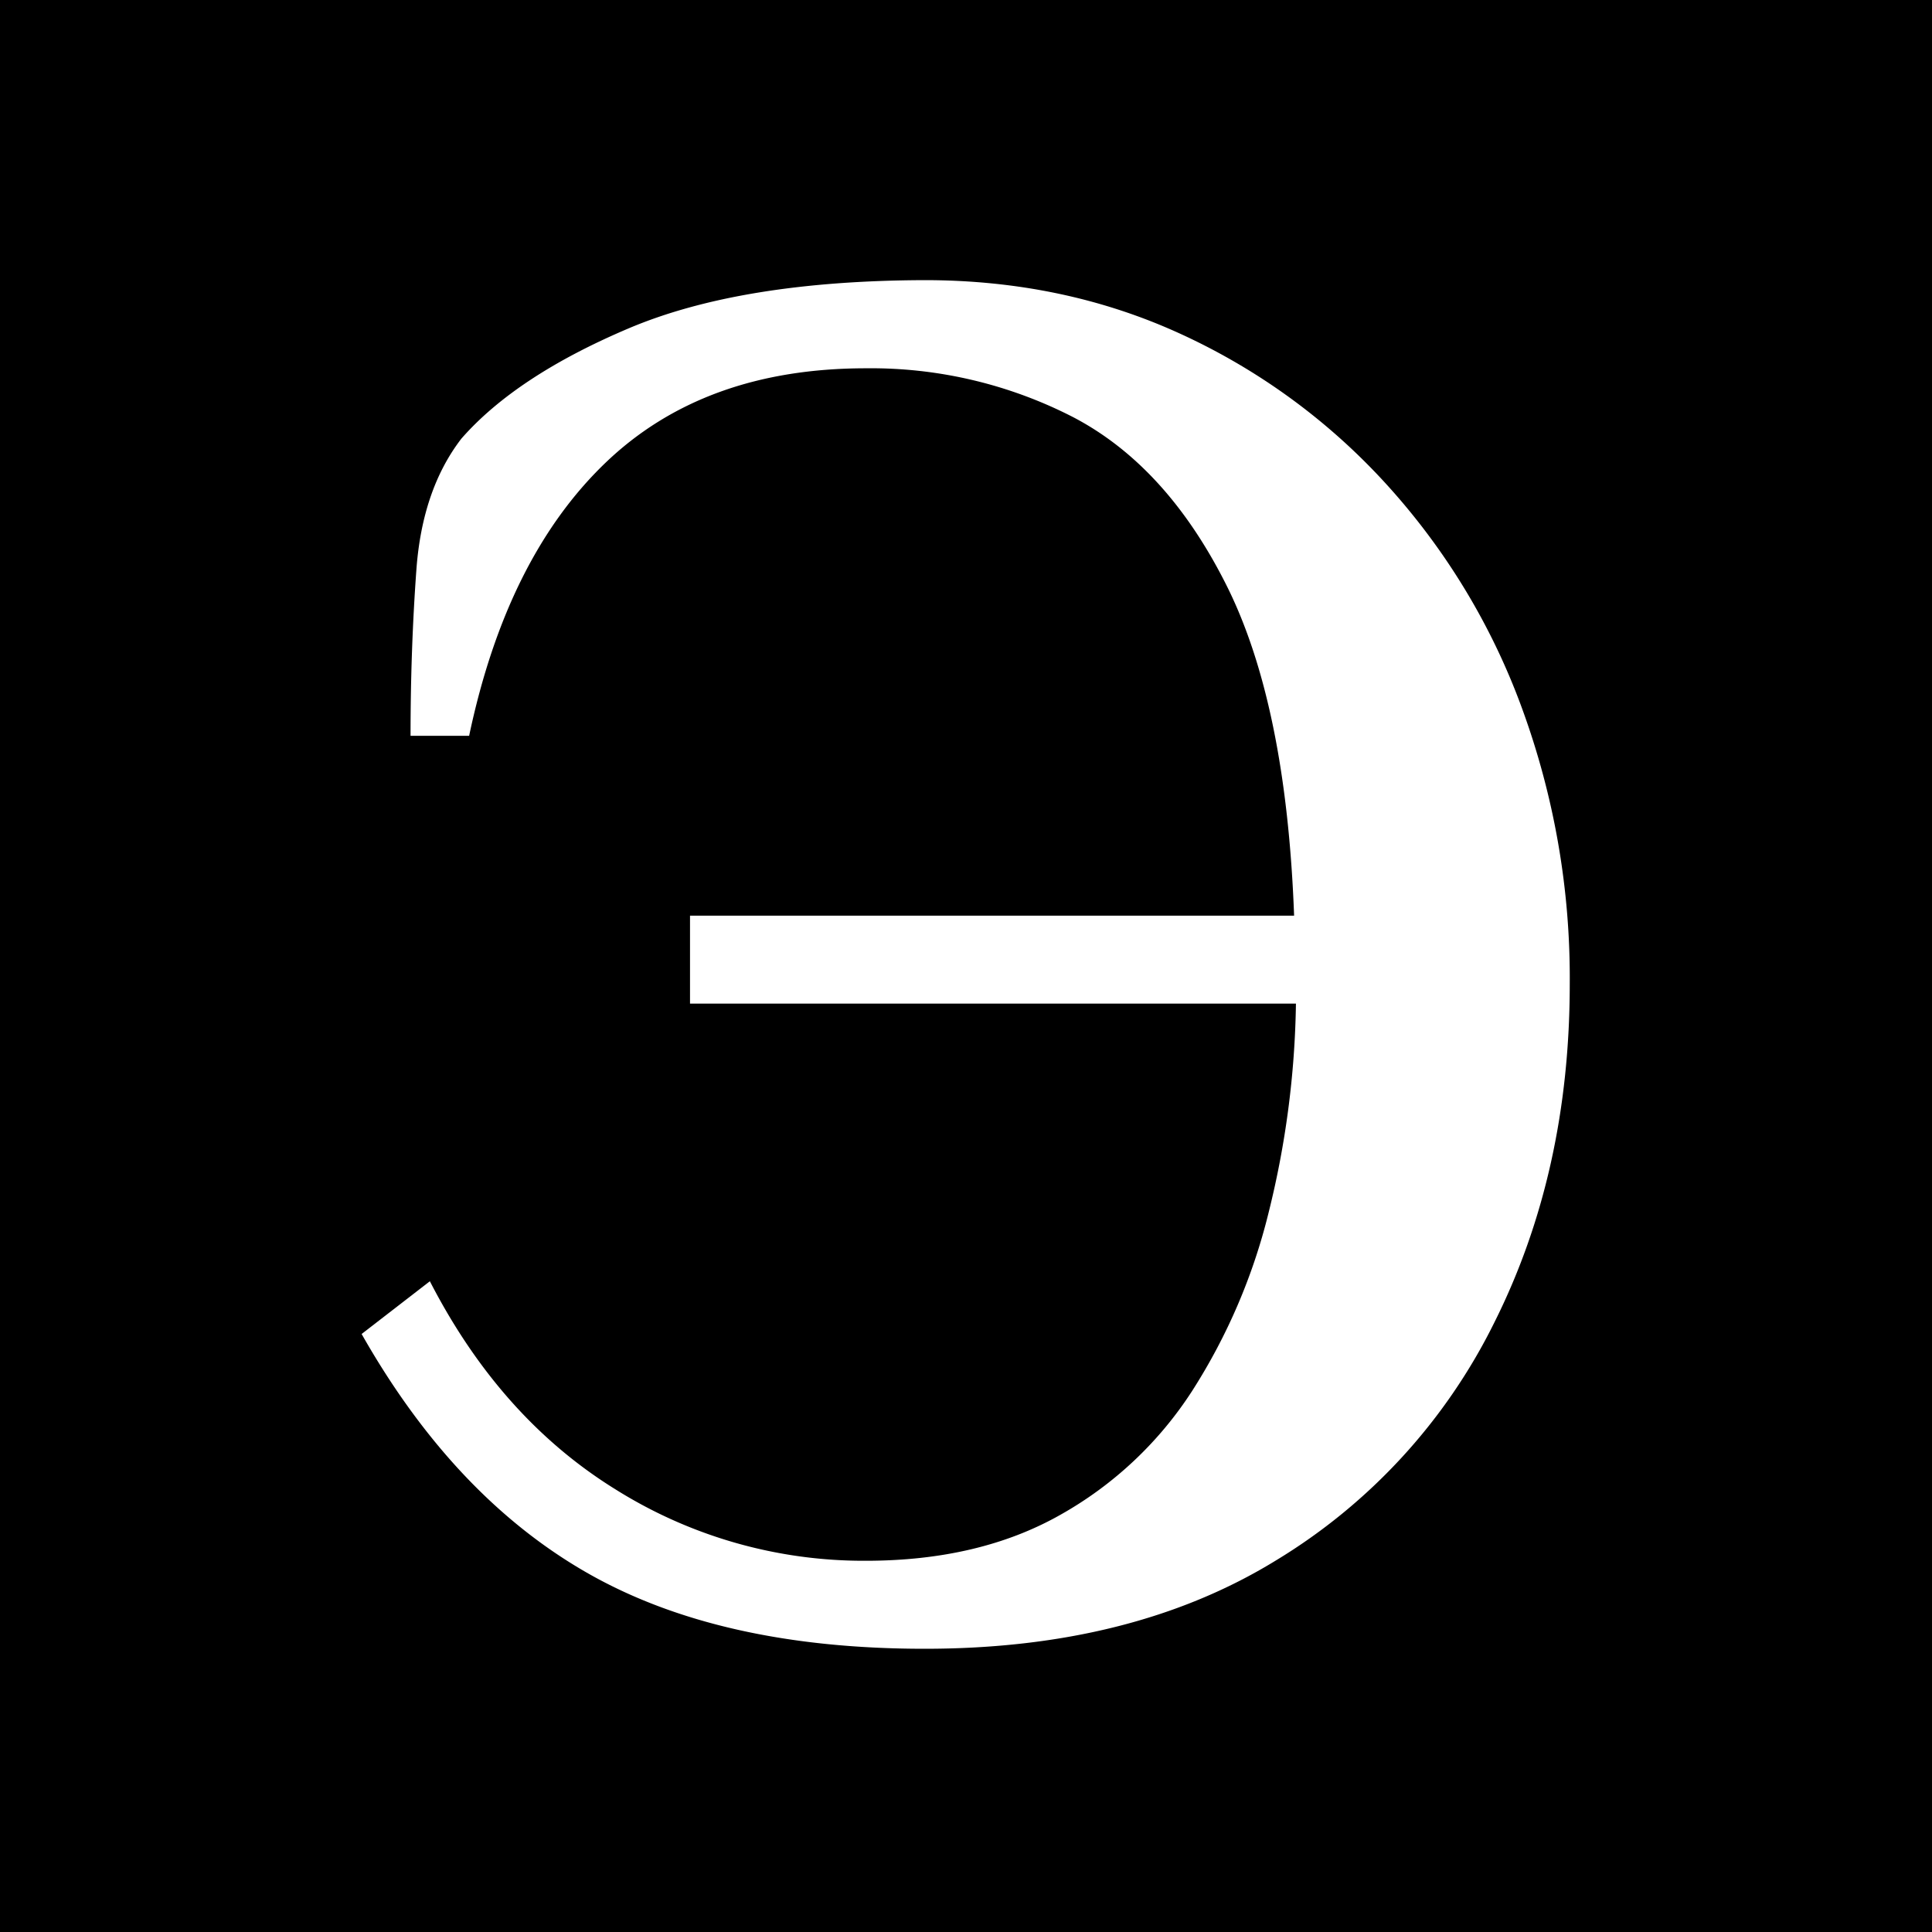
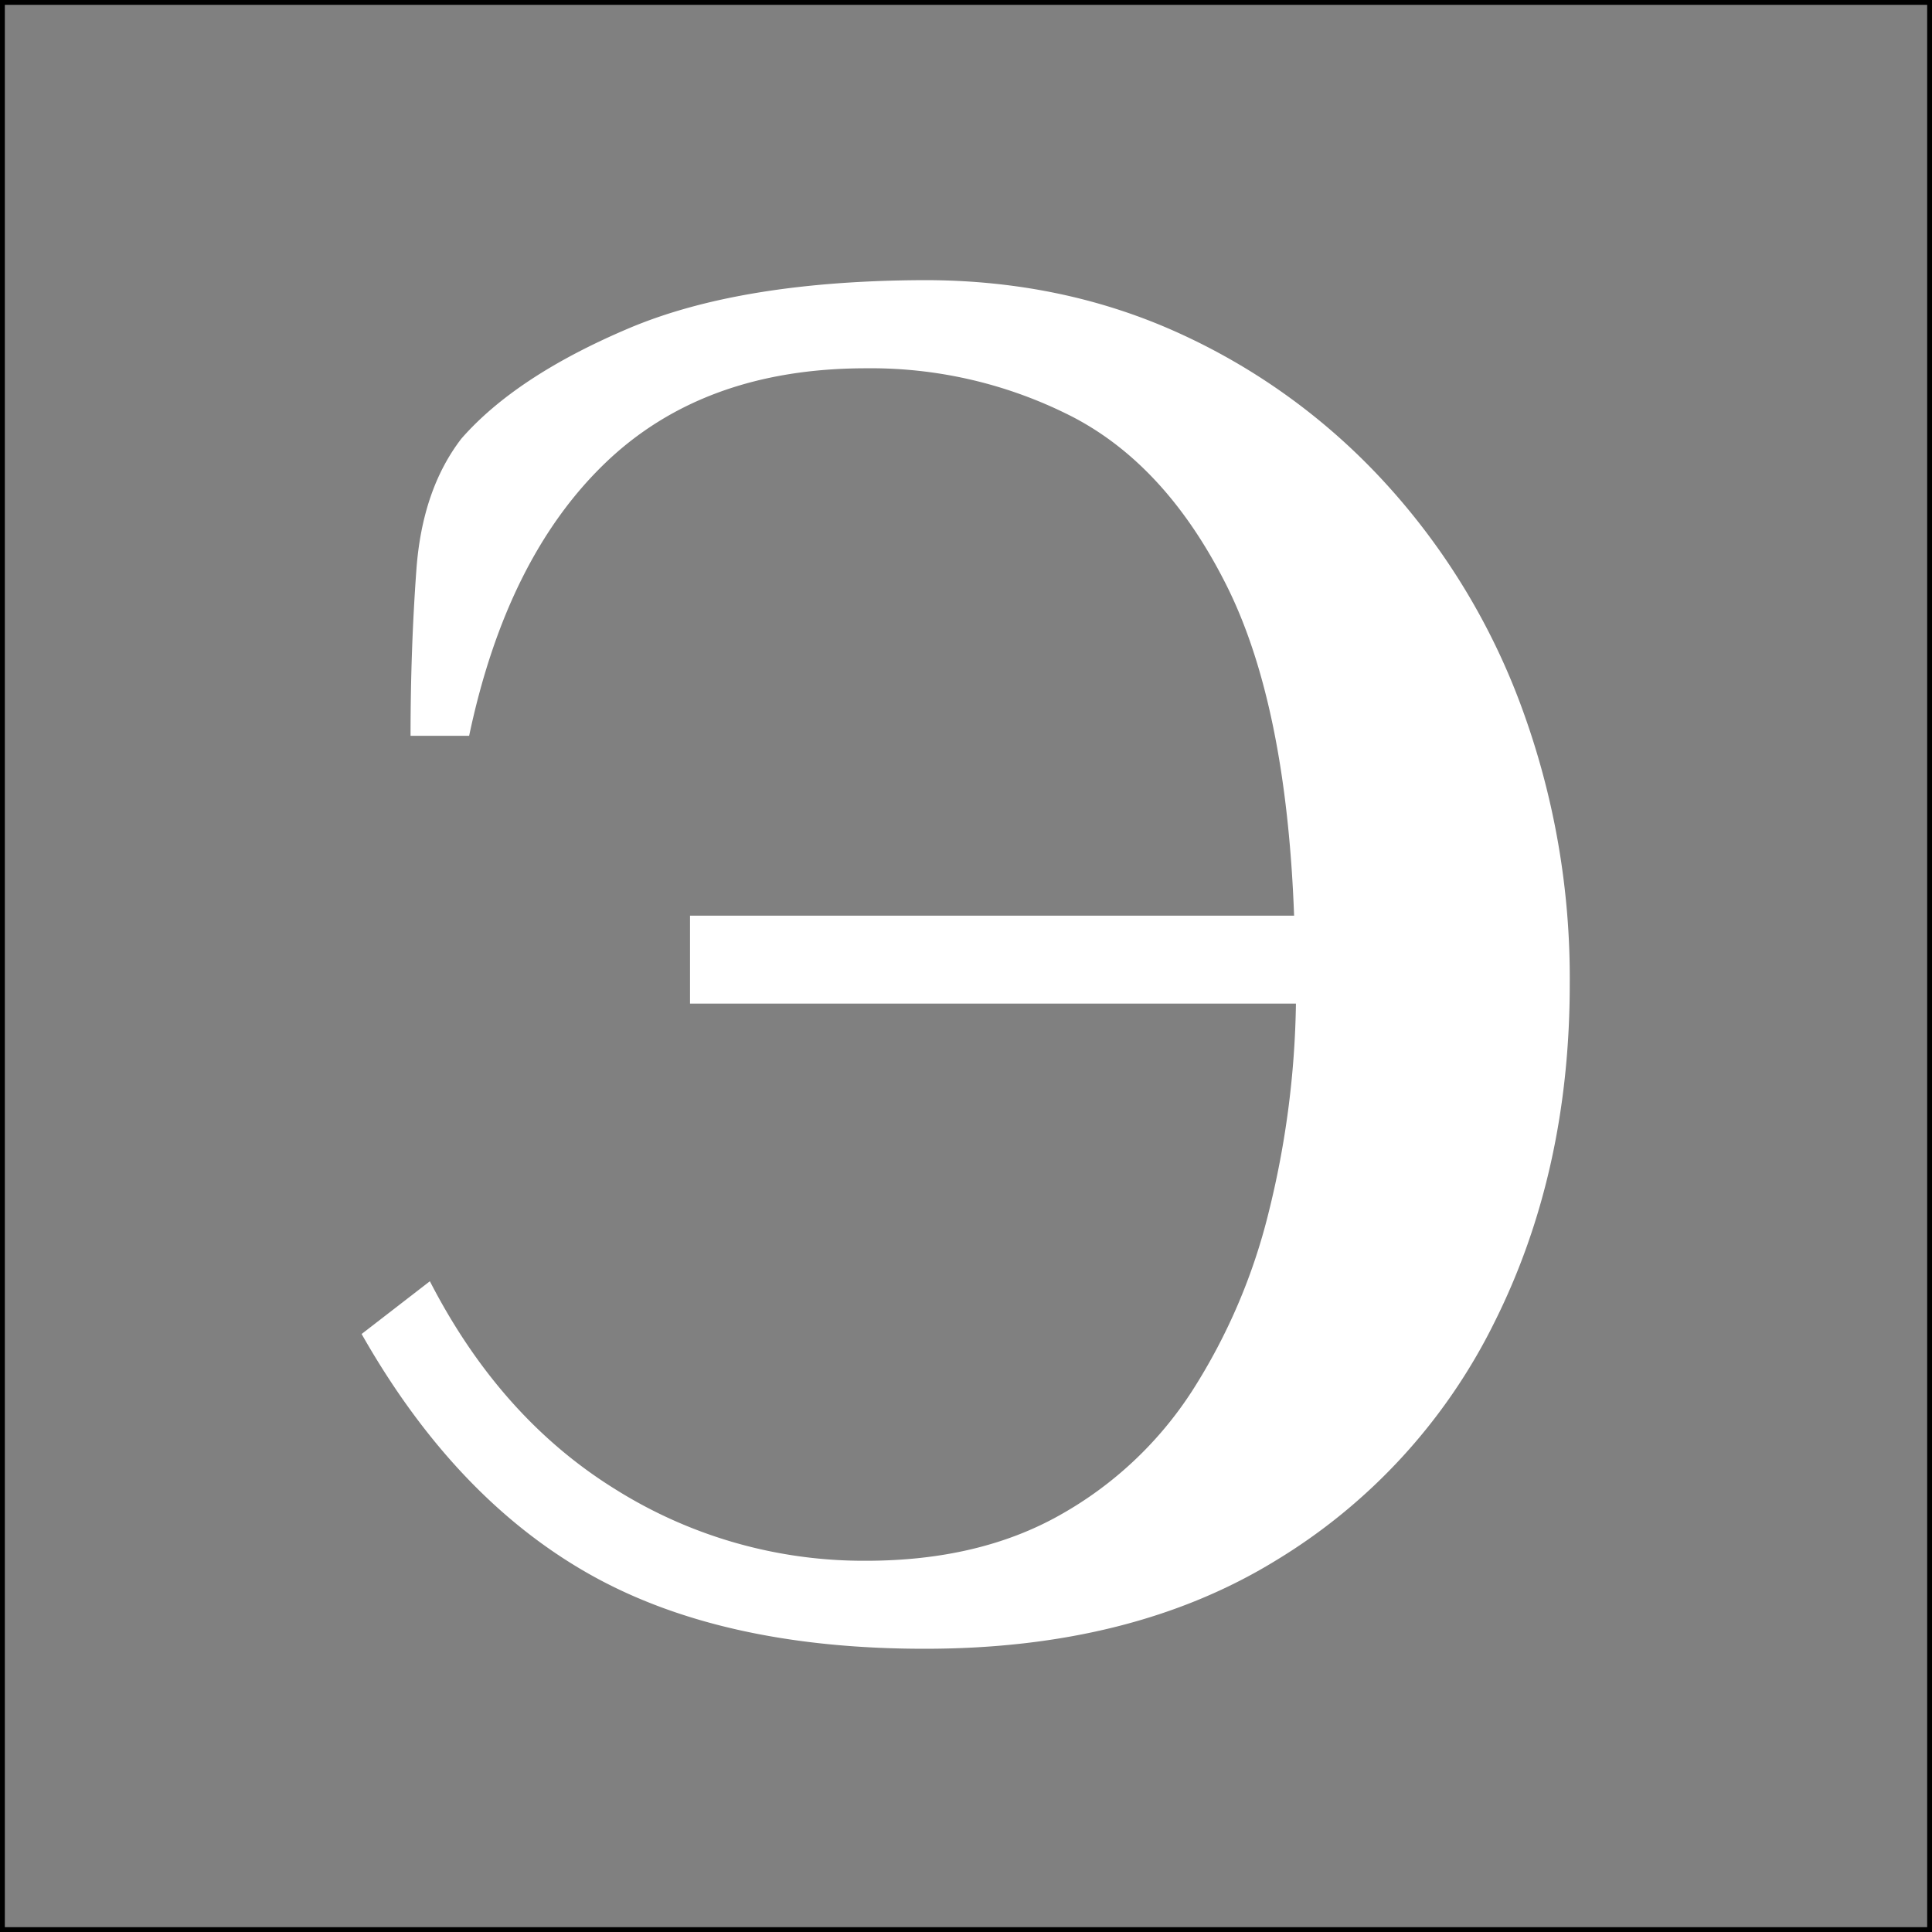
<svg xmlns="http://www.w3.org/2000/svg" id="Слой_1" data-name="Слой 1" viewBox="0 0 400 400">
  <rect x="0" y="0" width="400" height="400" fill="#808080" stroke="none" />
  <defs>
    <style>.cls-1{fill:#fff;}</style>
  </defs>
-   <rect x="0.5" y="0.5" width="399" height="399" />
  <path d="M399,1V399H1V1H399m1-1H0V400H400V0Z" />
  <path class="cls-1" d="M191.43,341.36q-42.49,0-70-15.79T74.87,276.19L89,265.27q14.58,28.34,38.45,43.1a96.65,96.65,0,0,0,51.81,14.77q23.47,0,40.27-9.51a77.78,77.78,0,0,0,27.32-25.7,122.5,122.5,0,0,0,15.79-36.83,189.34,189.34,0,0,0,5.67-43.31H142.86V189.58H267.93q-1.62-43.71-14-68.4T222.19,86.37a91.51,91.51,0,0,0-42.9-10.12q-33.6,0-54,19.63T97.13,152.34H85q0-17.81,1.21-34.4t9.31-27.12Q106.84,77.88,130.12,68T191.43,58q28.74,0,53,11.13a131.7,131.7,0,0,1,42.49,31,140.34,140.34,0,0,1,28.13,46.34A162.24,162.24,0,0,1,325,203.74q0,38.87-15.58,70a119.38,119.38,0,0,1-45.33,49.38Q234.33,341.37,191.43,341.36Z" />
</svg>